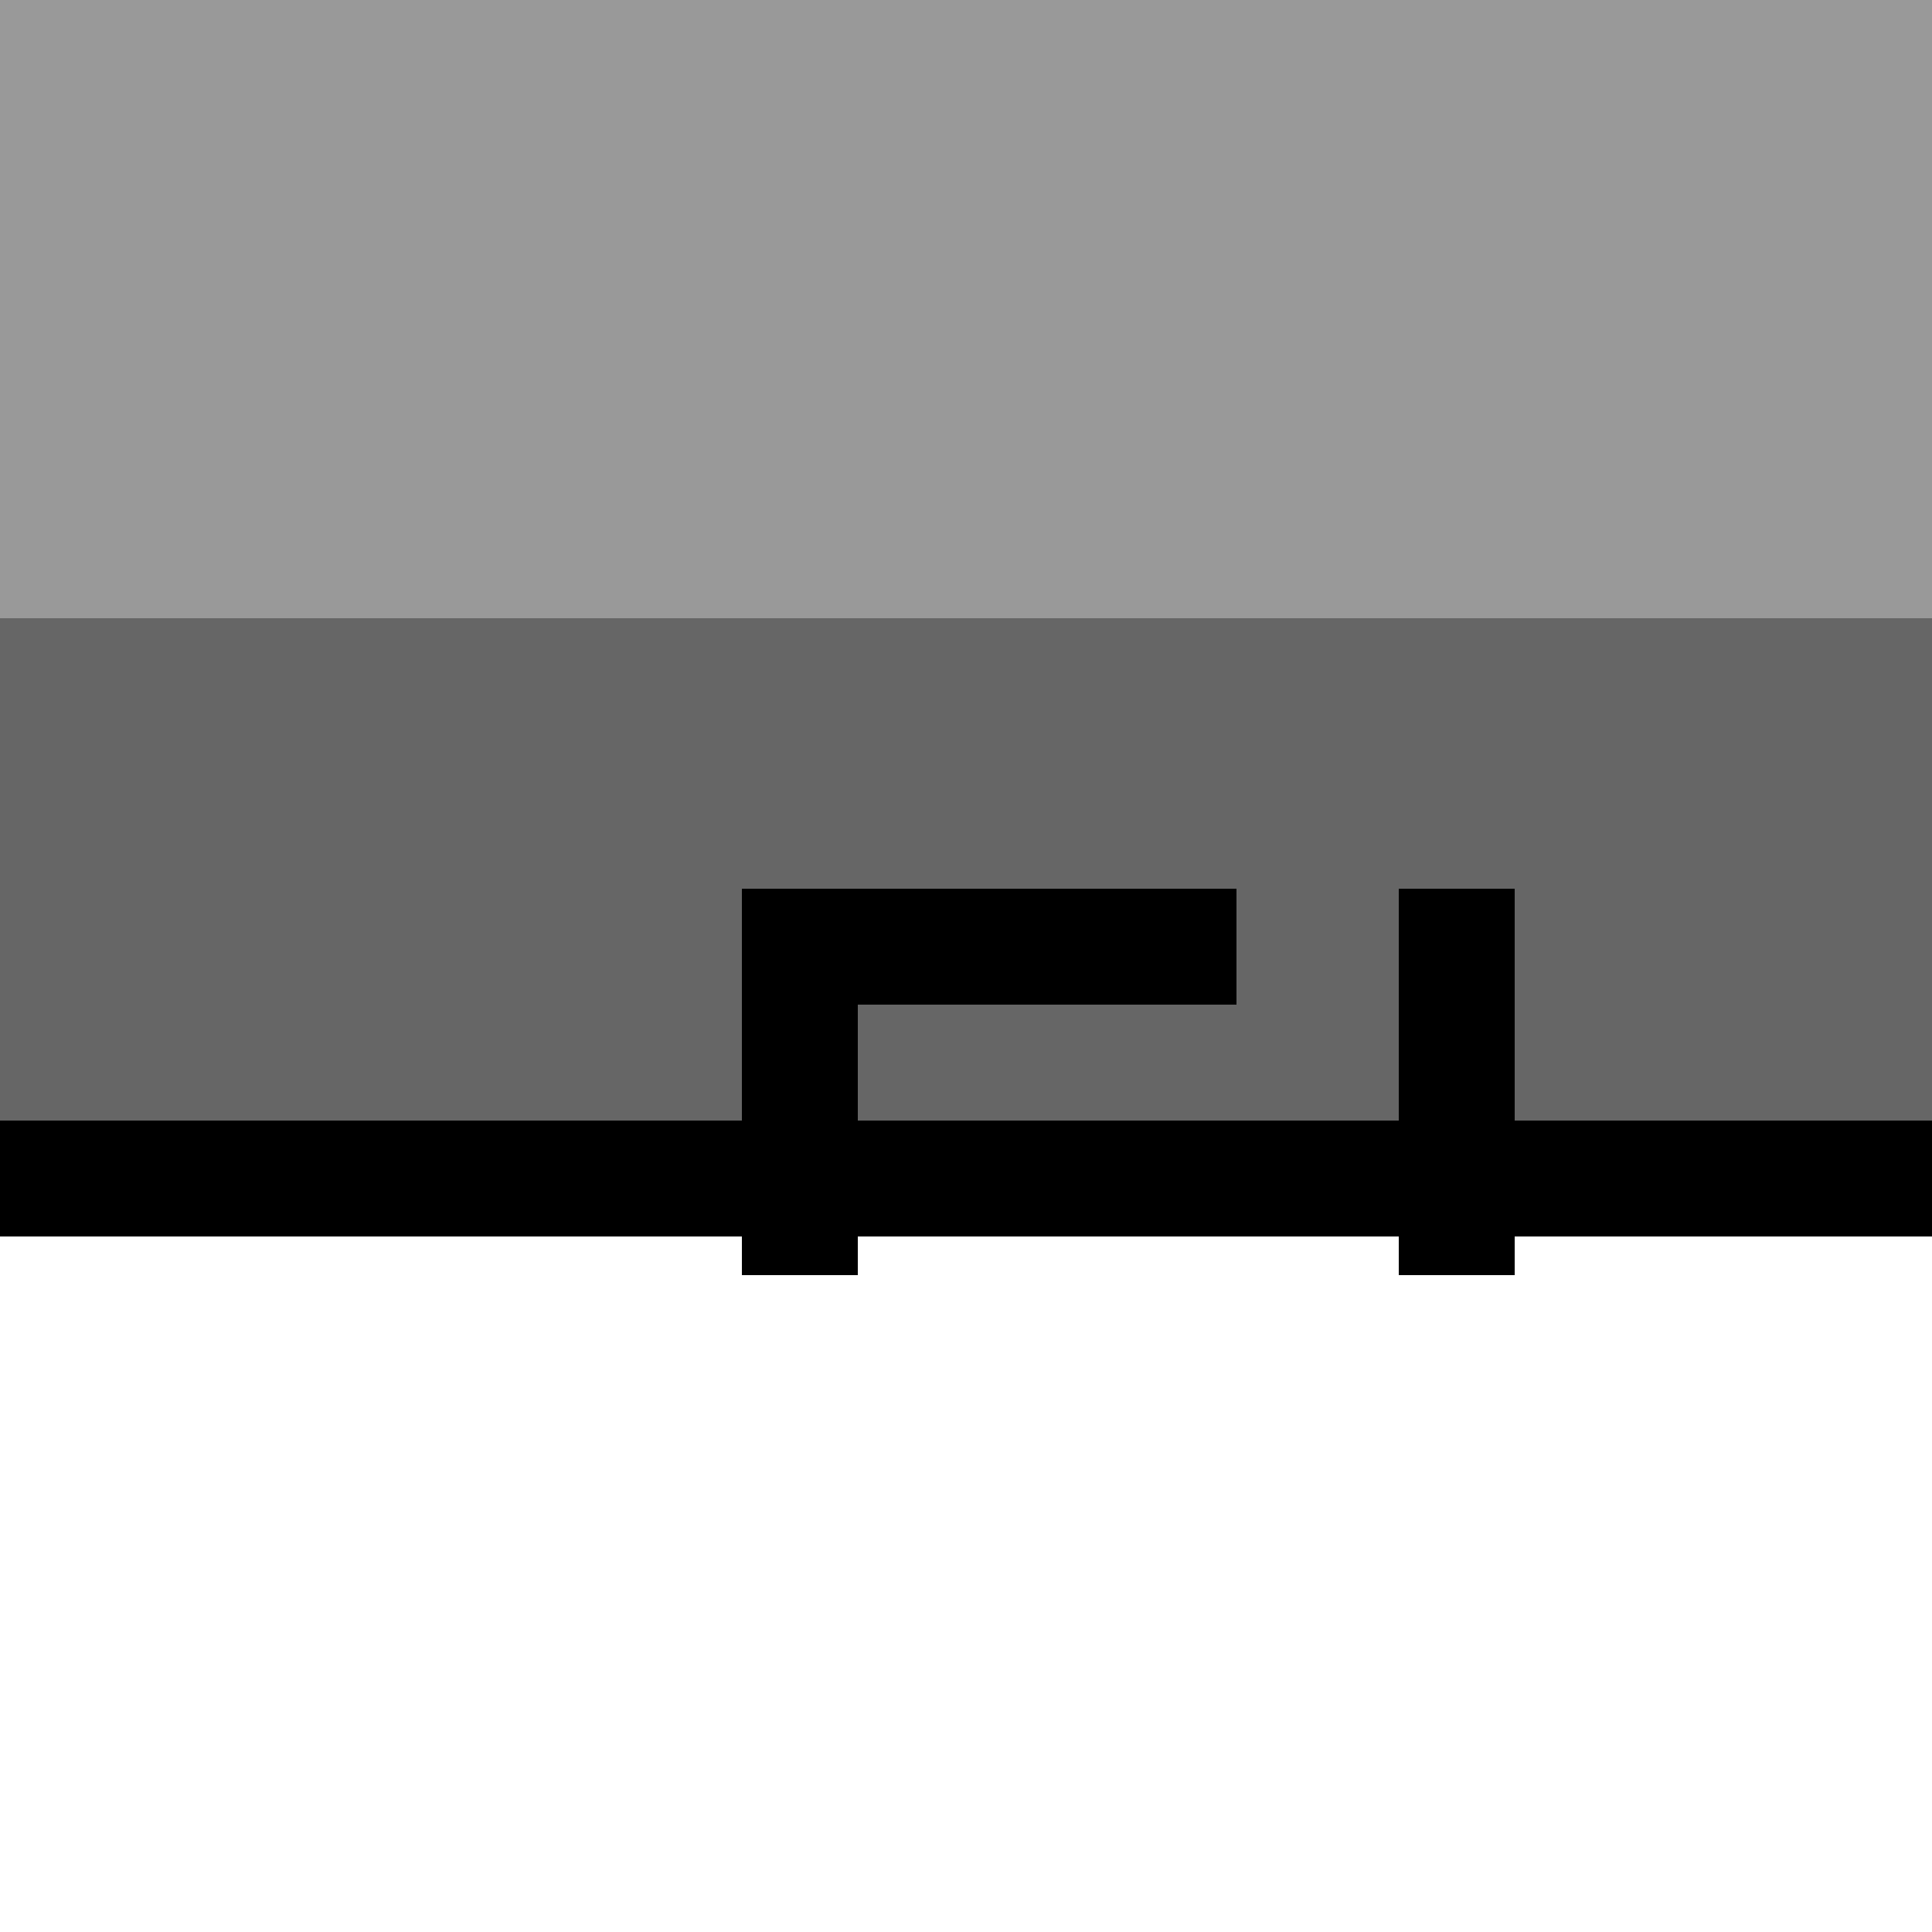
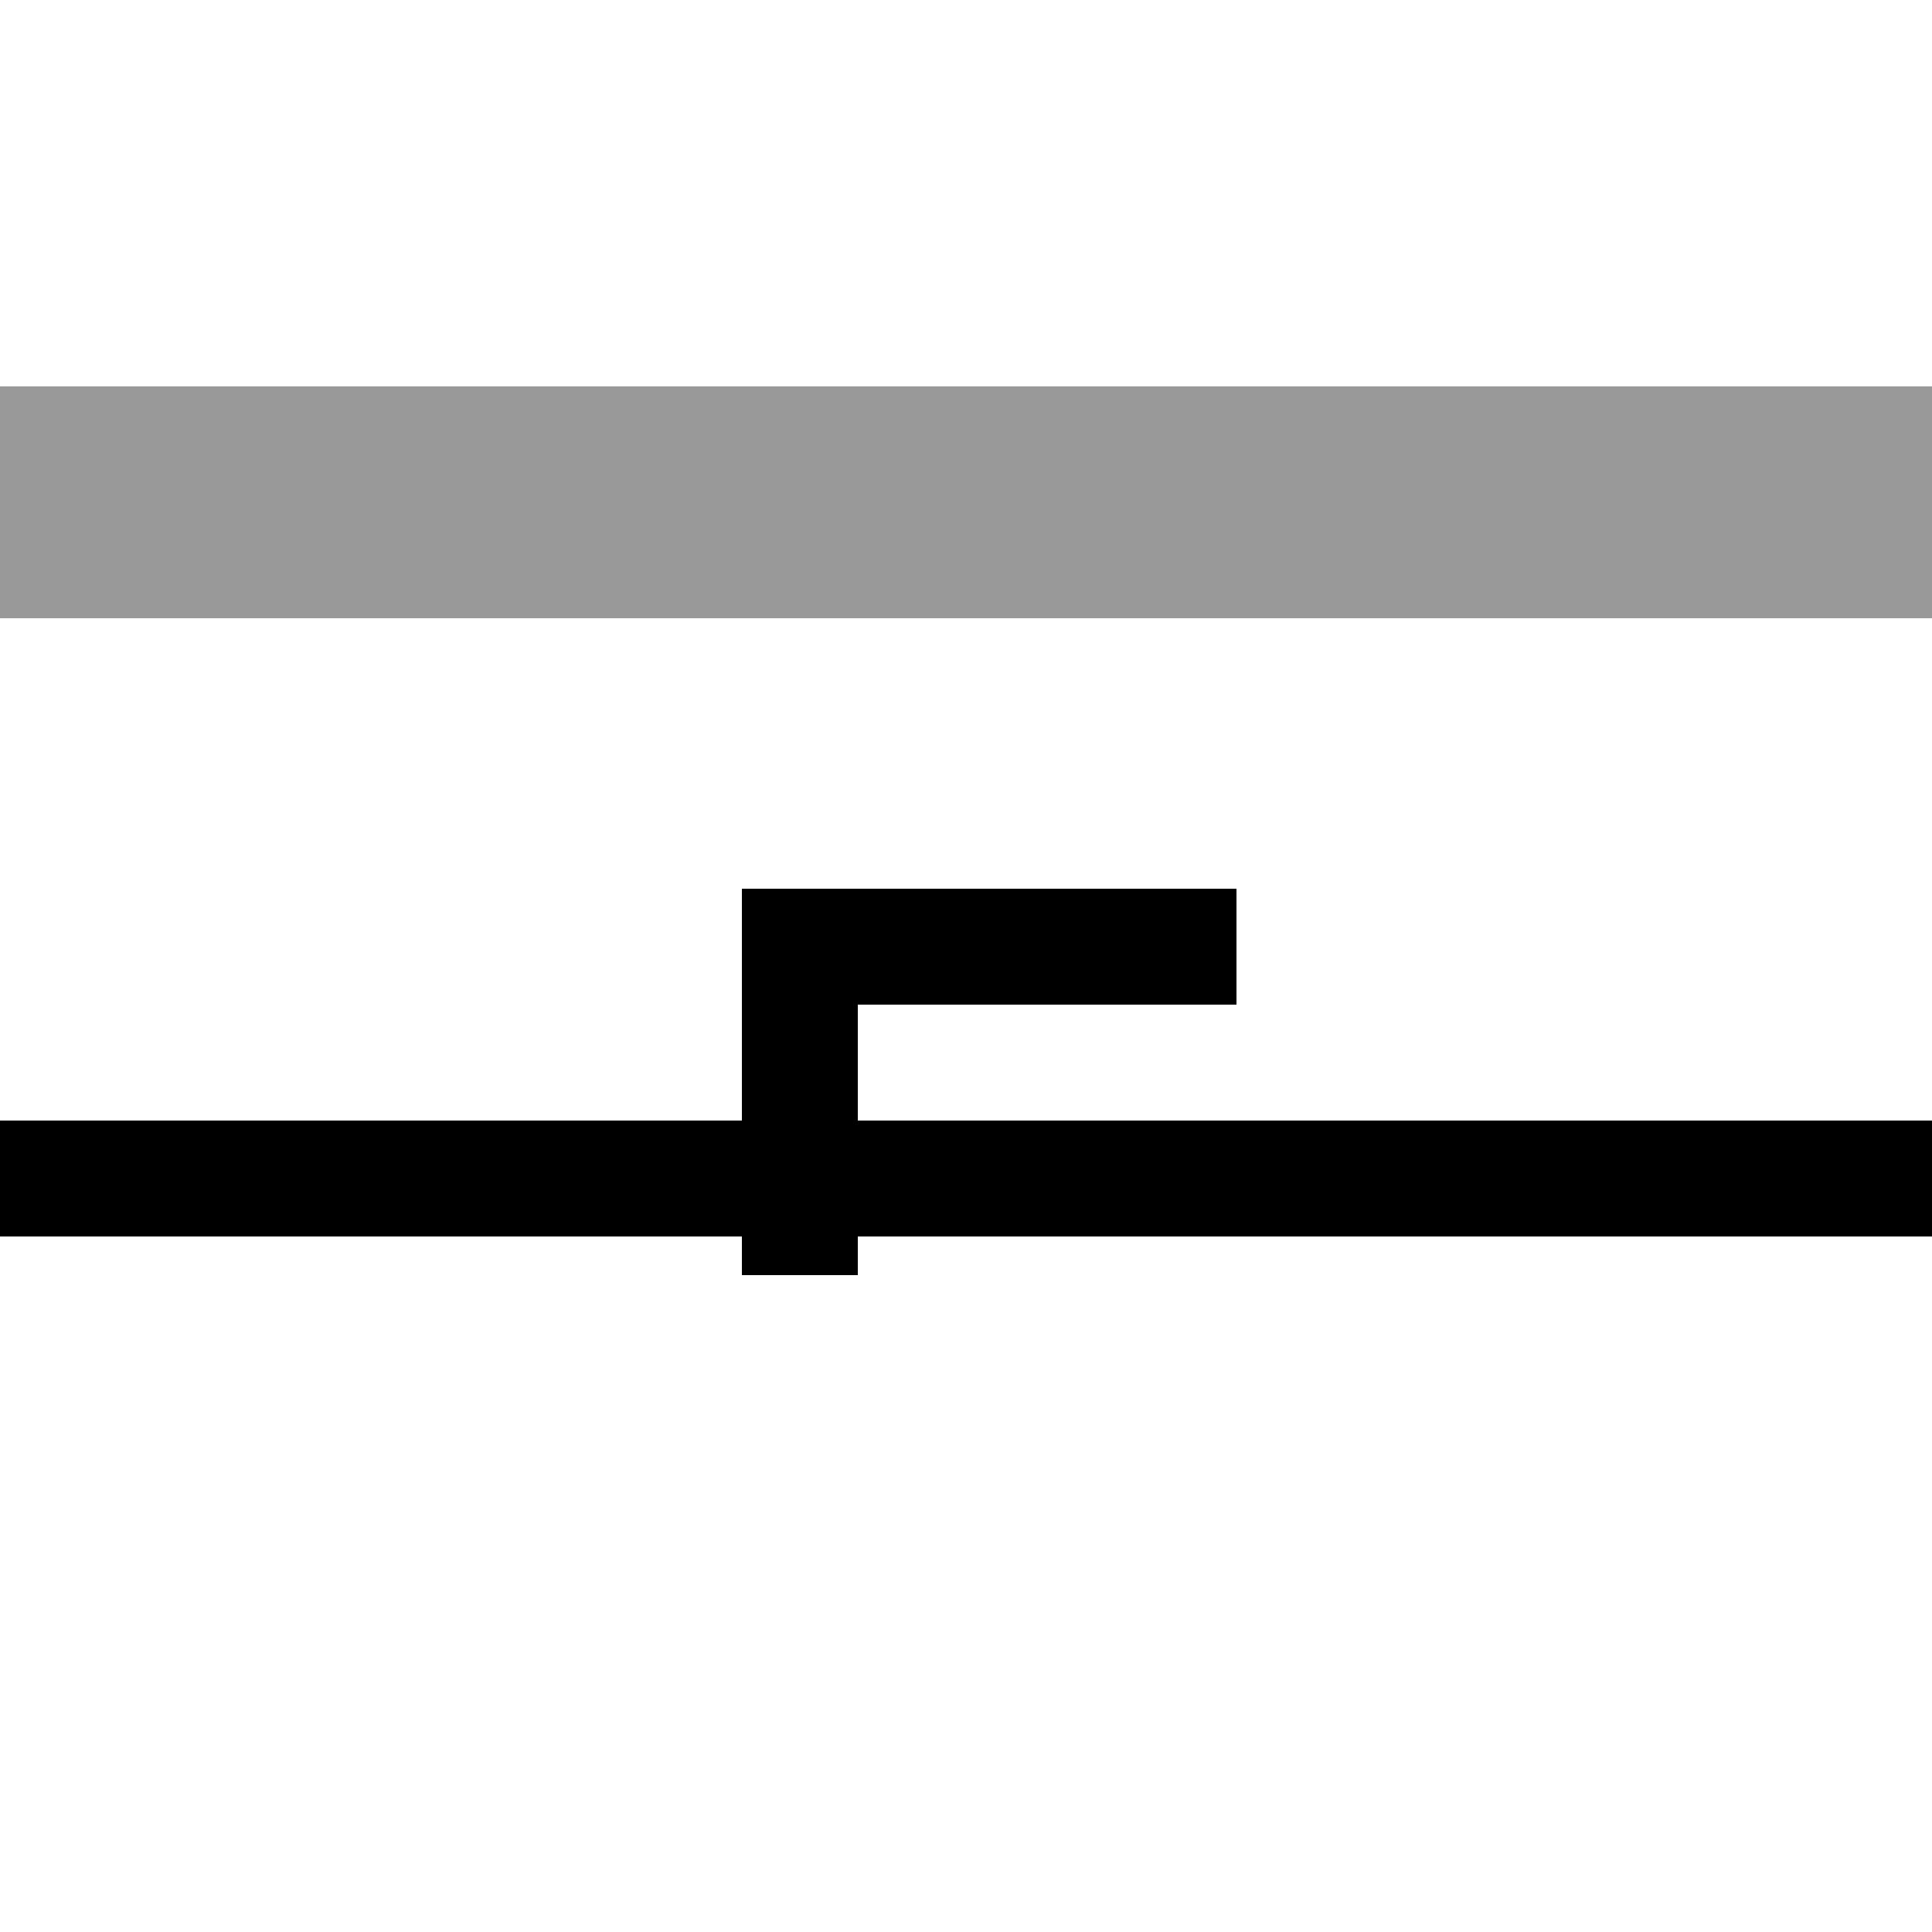
<svg xmlns="http://www.w3.org/2000/svg" width="500" height="500">
  <defs />
  <g>
-     <rect fill="#999999" stroke="none" x="0" y="0" width="512" height="100" />
    <rect fill="#999999" stroke="none" x="0" y="100" width="512" height="30" />
    <rect fill="#999999" stroke="none" x="0" y="130" width="512" height="30" />
-     <rect fill="#666666" stroke="none" x="0" y="160" width="512" height="100" />
-     <rect fill="#666666" stroke="none" x="0" y="260" width="512" height="30" />
    <rect fill="#000000" stroke="none" x="0" y="290" width="512" height="30" />
    <rect fill="#000000" stroke="none" x="192" y="230" width="128" height="30" />
    <rect fill="#000000" stroke="none" x="192" y="230" width="30" height="100" />
-     <rect fill="#000000" stroke="none" x="362" y="230" width="30" height="100" />
  </g>
</svg>